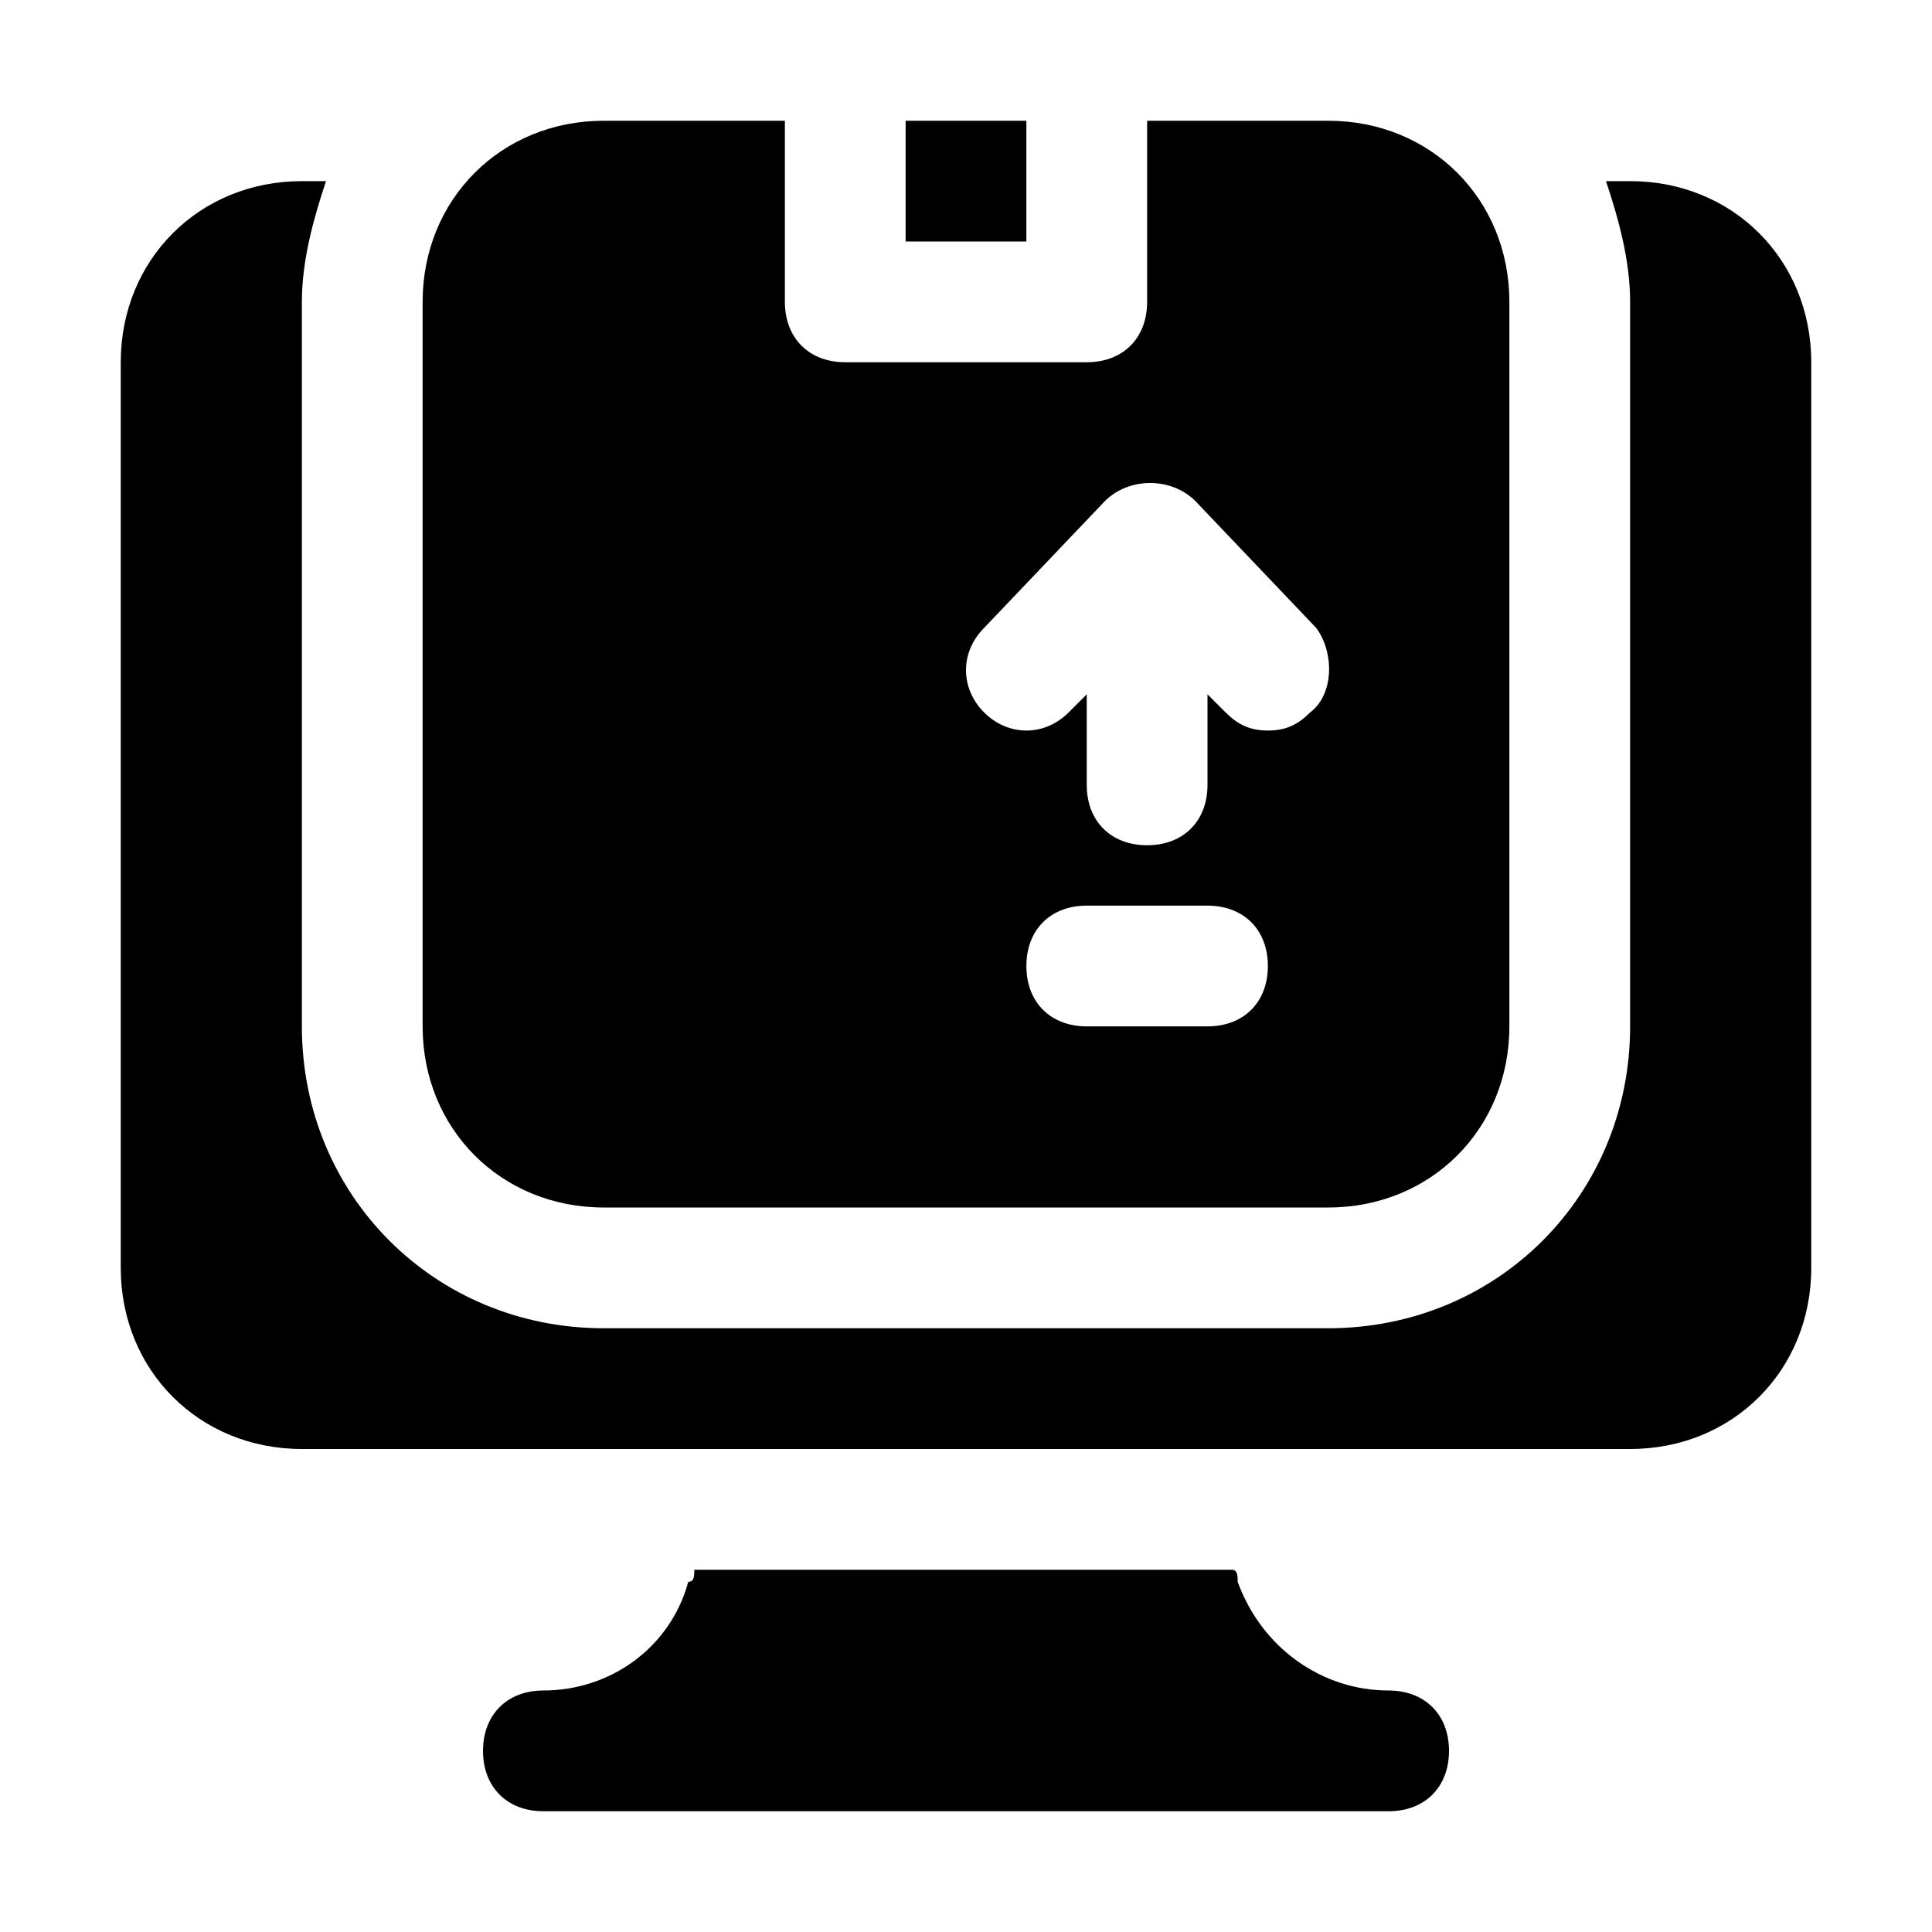
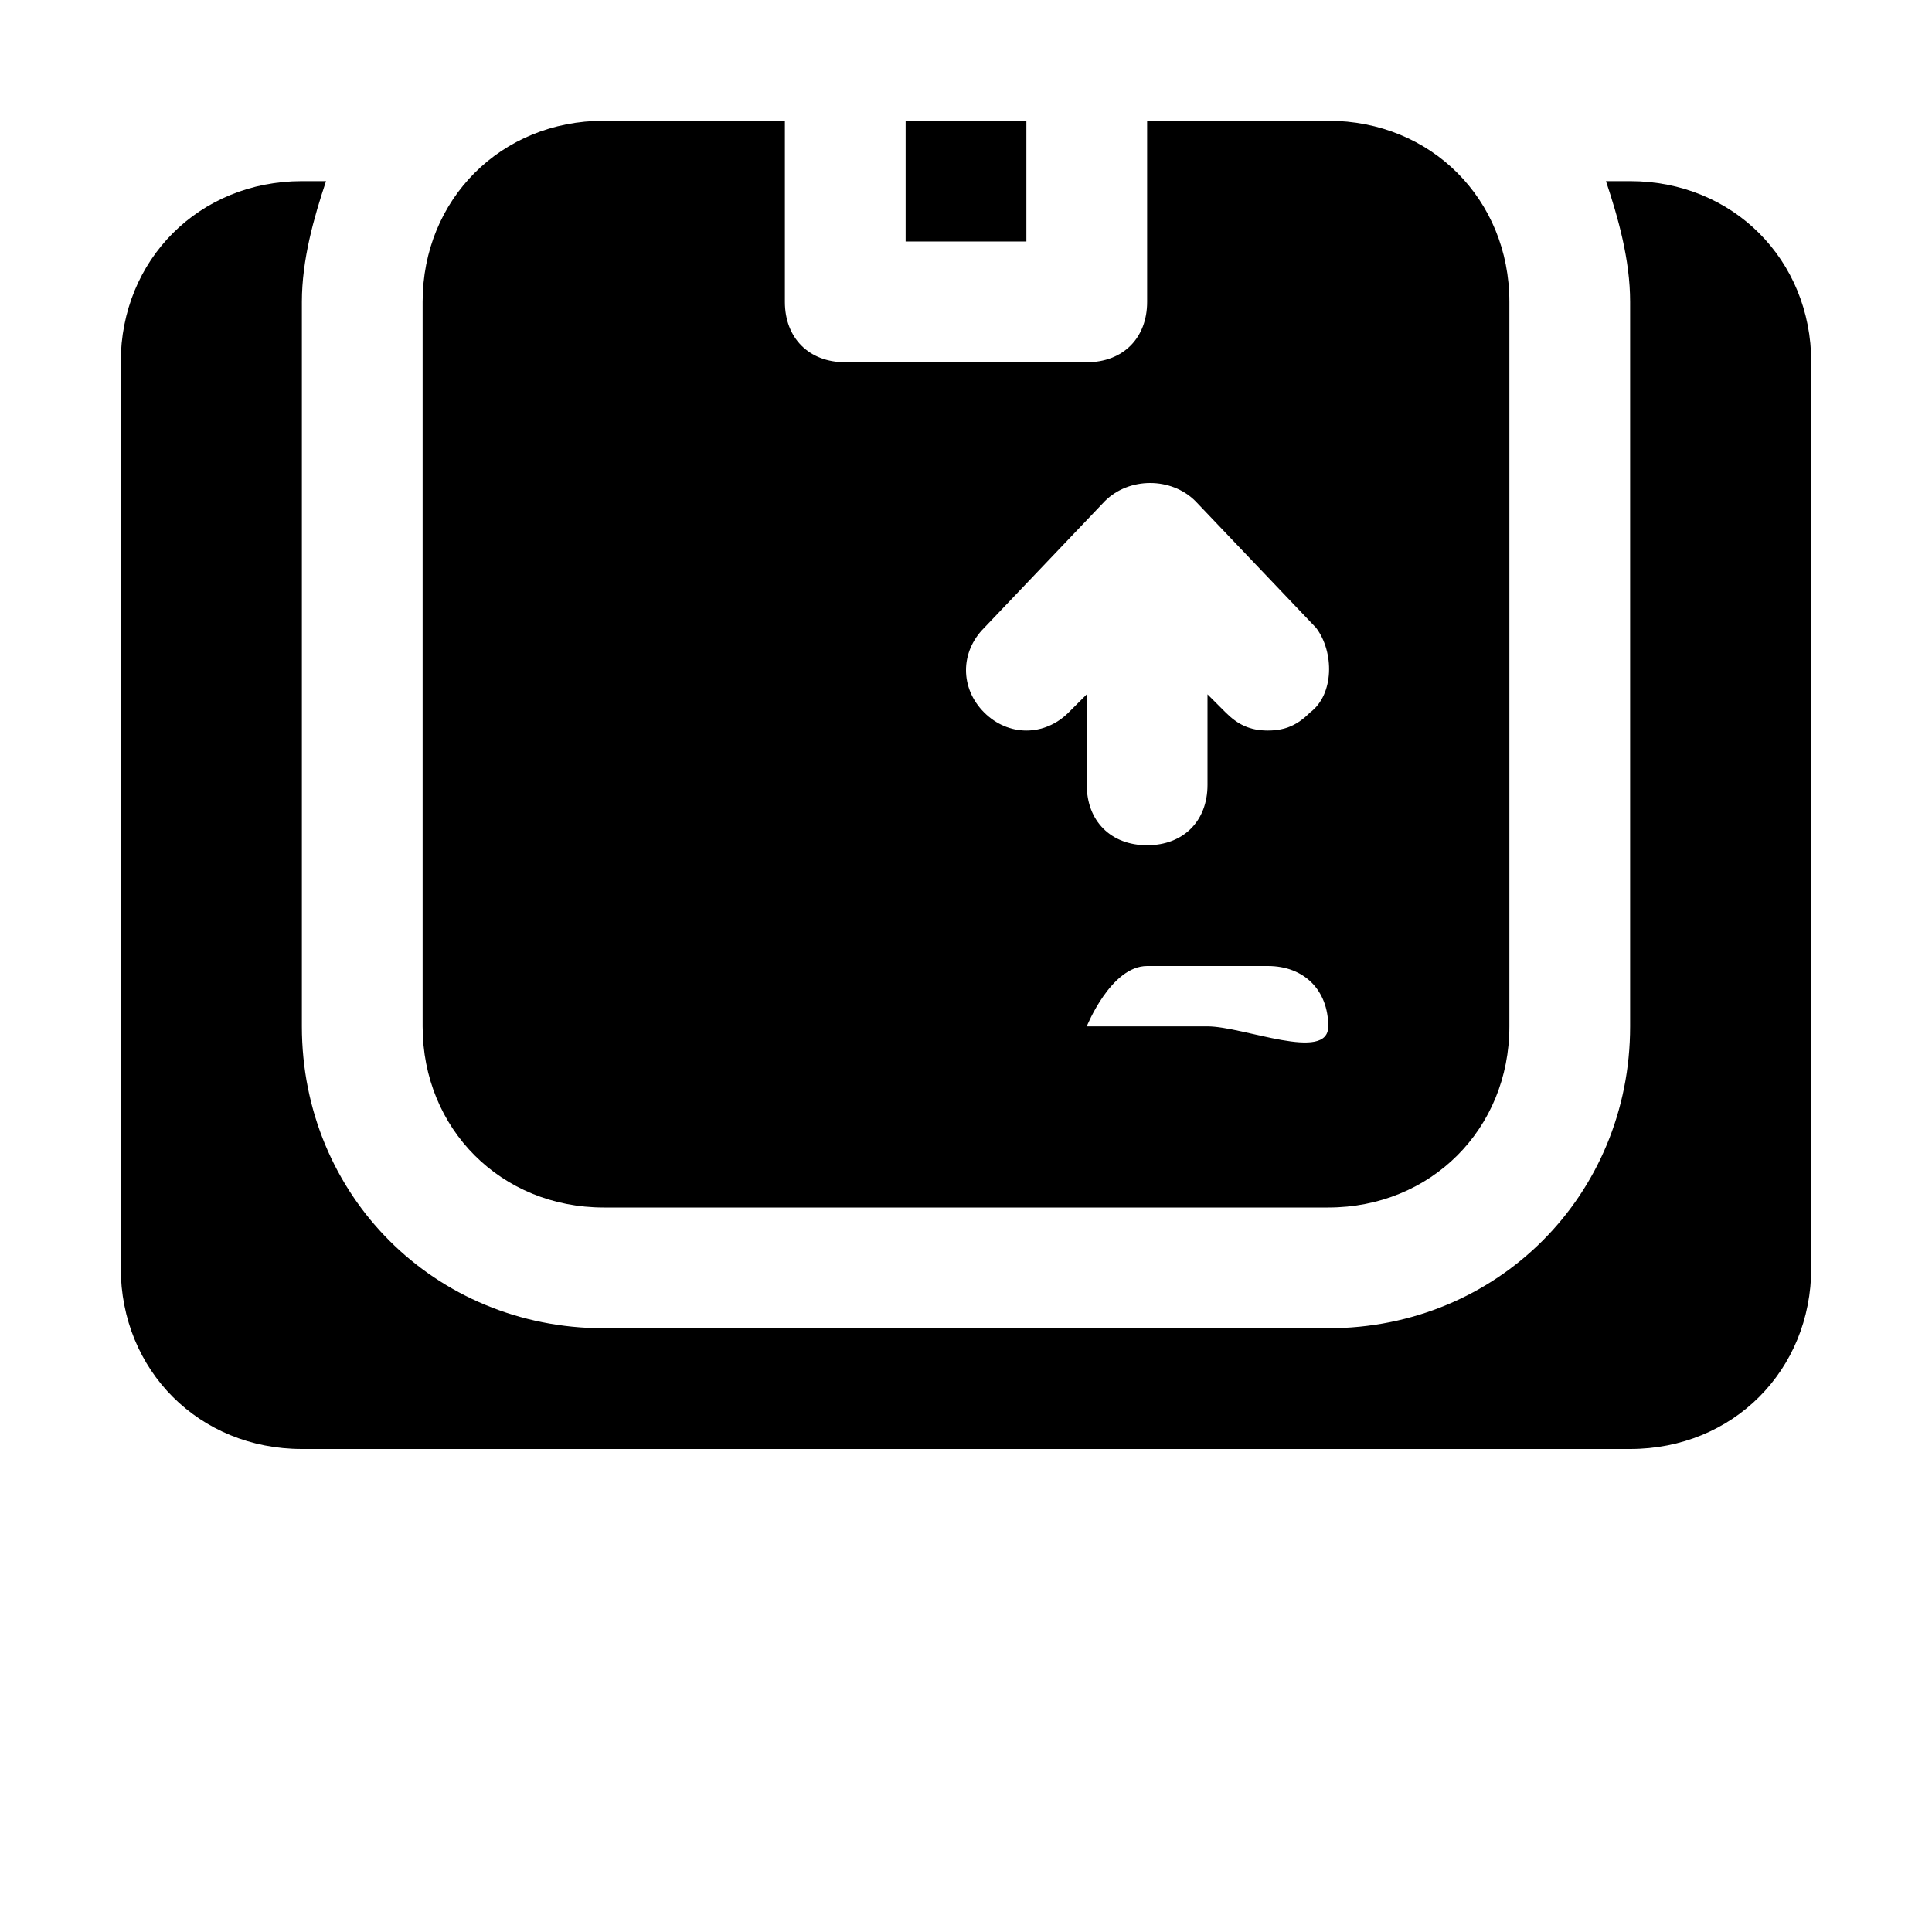
<svg xmlns="http://www.w3.org/2000/svg" fill="#000000" version="1.1" id="Icons" viewBox="0 0 32 32" xml:space="preserve">
-   <path d="M23,28L23,28c-1.1,0-2.1-0.7-2.5-1.8c0-0.1,0-0.2-0.1-0.2h-8.9c0,0.1,0,0.2-0.1,0.2C11.1,27.3,10.1,28,9,28h0  c-0.6,0-1,0.4-1,1s0.4,1,1,1h14c0.6,0,1-0.4,1-1S23.6,28,23,28z" />
  <g>
-     <path d="M22,2h-3v3c0,0.6-0.4,1-1,1h-4c-0.6,0-1-0.4-1-1V2h-3C8.3,2,7,3.3,7,5v12c0,1.7,1.3,3,3,3h12c1.7,0,3-1.3,3-3V5   C25,3.3,23.7,2,22,2z M20,17h-2c-0.6,0-1-0.4-1-1s0.4-1,1-1h2c0.6,0,1,0.4,1,1S20.6,17,20,17z M21.7,11.8c-0.2,0.2-0.4,0.3-0.7,0.3   c-0.3,0-0.5-0.1-0.7-0.3L20,11.5V13c0,0.6-0.4,1-1,1s-1-0.4-1-1v-1.5l-0.3,0.3c-0.4,0.4-1,0.4-1.4,0c-0.4-0.4-0.4-1,0-1.4l2-2.1   c0.4-0.4,1.1-0.4,1.5,0l2,2.1C22.1,10.8,22.1,11.5,21.7,11.8z" />
+     <path d="M22,2h-3v3c0,0.6-0.4,1-1,1h-4c-0.6,0-1-0.4-1-1V2h-3C8.3,2,7,3.3,7,5v12c0,1.7,1.3,3,3,3h12c1.7,0,3-1.3,3-3V5   C25,3.3,23.7,2,22,2z M20,17h-2s0.4-1,1-1h2c0.6,0,1,0.4,1,1S20.6,17,20,17z M21.7,11.8c-0.2,0.2-0.4,0.3-0.7,0.3   c-0.3,0-0.5-0.1-0.7-0.3L20,11.5V13c0,0.6-0.4,1-1,1s-1-0.4-1-1v-1.5l-0.3,0.3c-0.4,0.4-1,0.4-1.4,0c-0.4-0.4-0.4-1,0-1.4l2-2.1   c0.4-0.4,1.1-0.4,1.5,0l2,2.1C22.1,10.8,22.1,11.5,21.7,11.8z" />
    <rect x="15" y="2" width="2" height="2" />
  </g>
  <path d="M27,3h-0.4C26.8,3.6,27,4.3,27,5v12c0,2.8-2.2,5-5,5H10c-2.8,0-5-2.2-5-5V5c0-0.7,0.2-1.4,0.4-2H5C3.3,3,2,4.3,2,6v15  c0,1.7,1.3,3,3,3h6.9h8.1H27c1.7,0,3-1.3,3-3V6C30,4.3,28.7,3,27,3z" />
</svg>